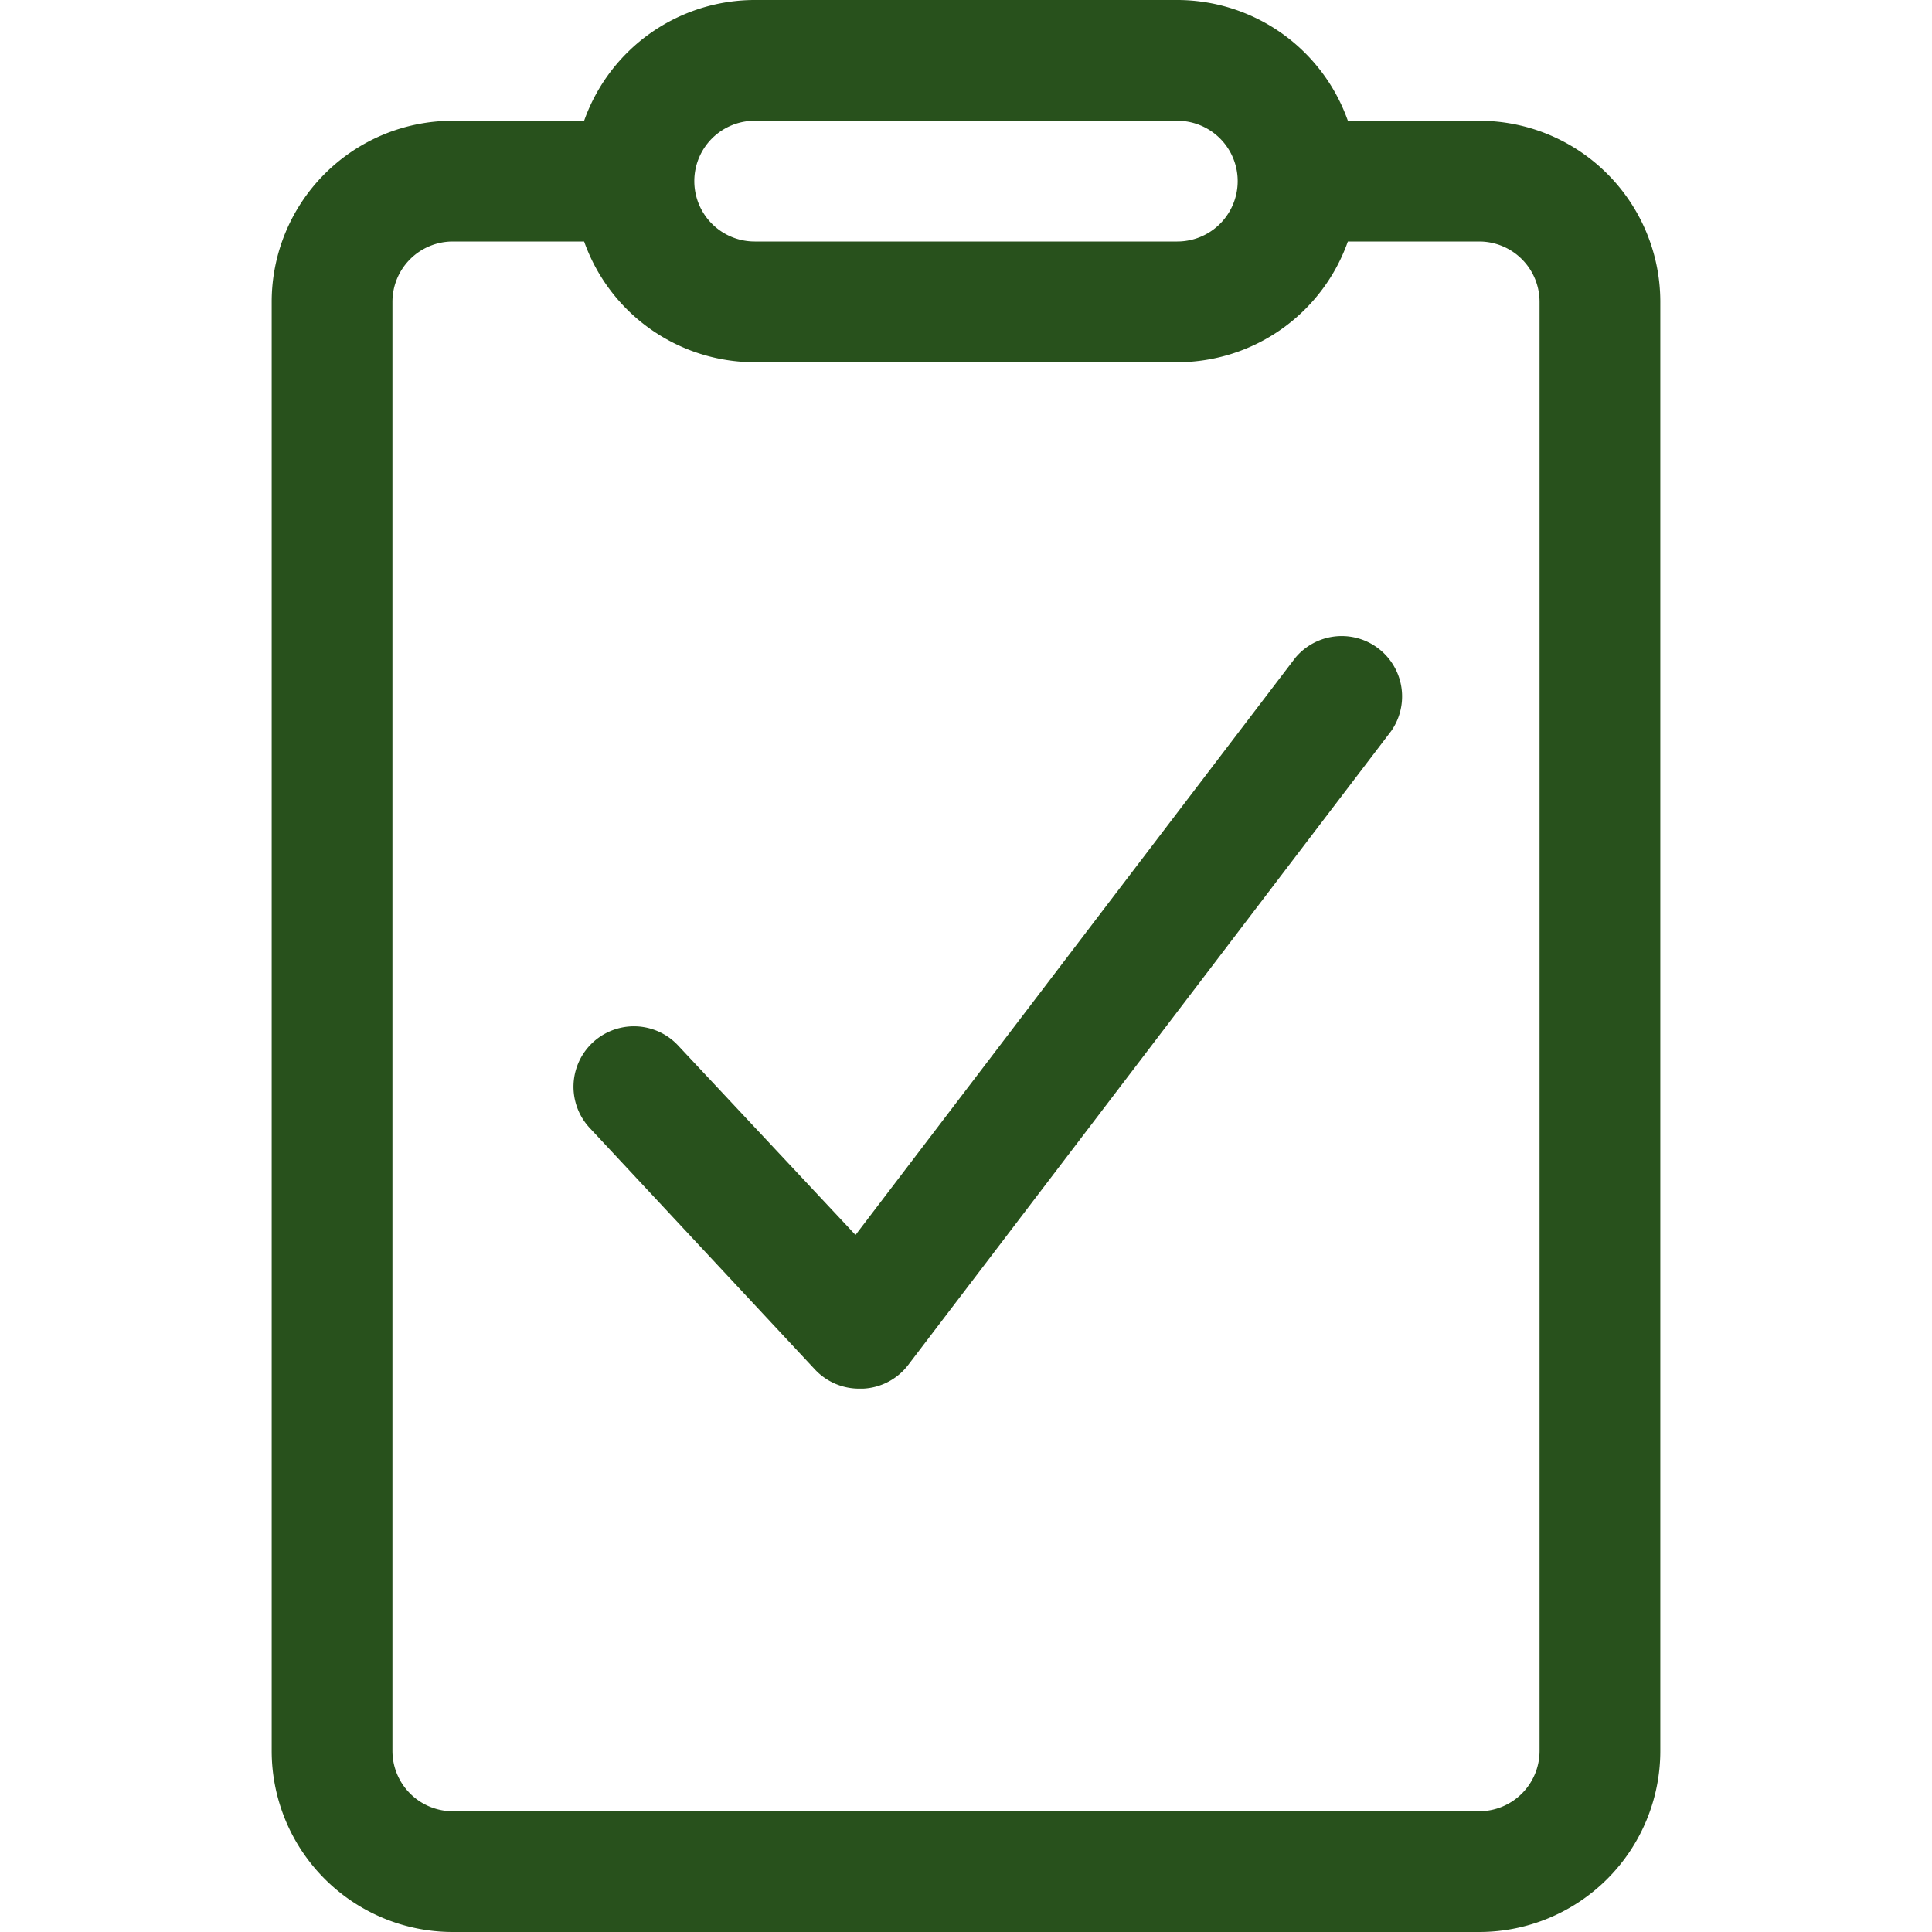
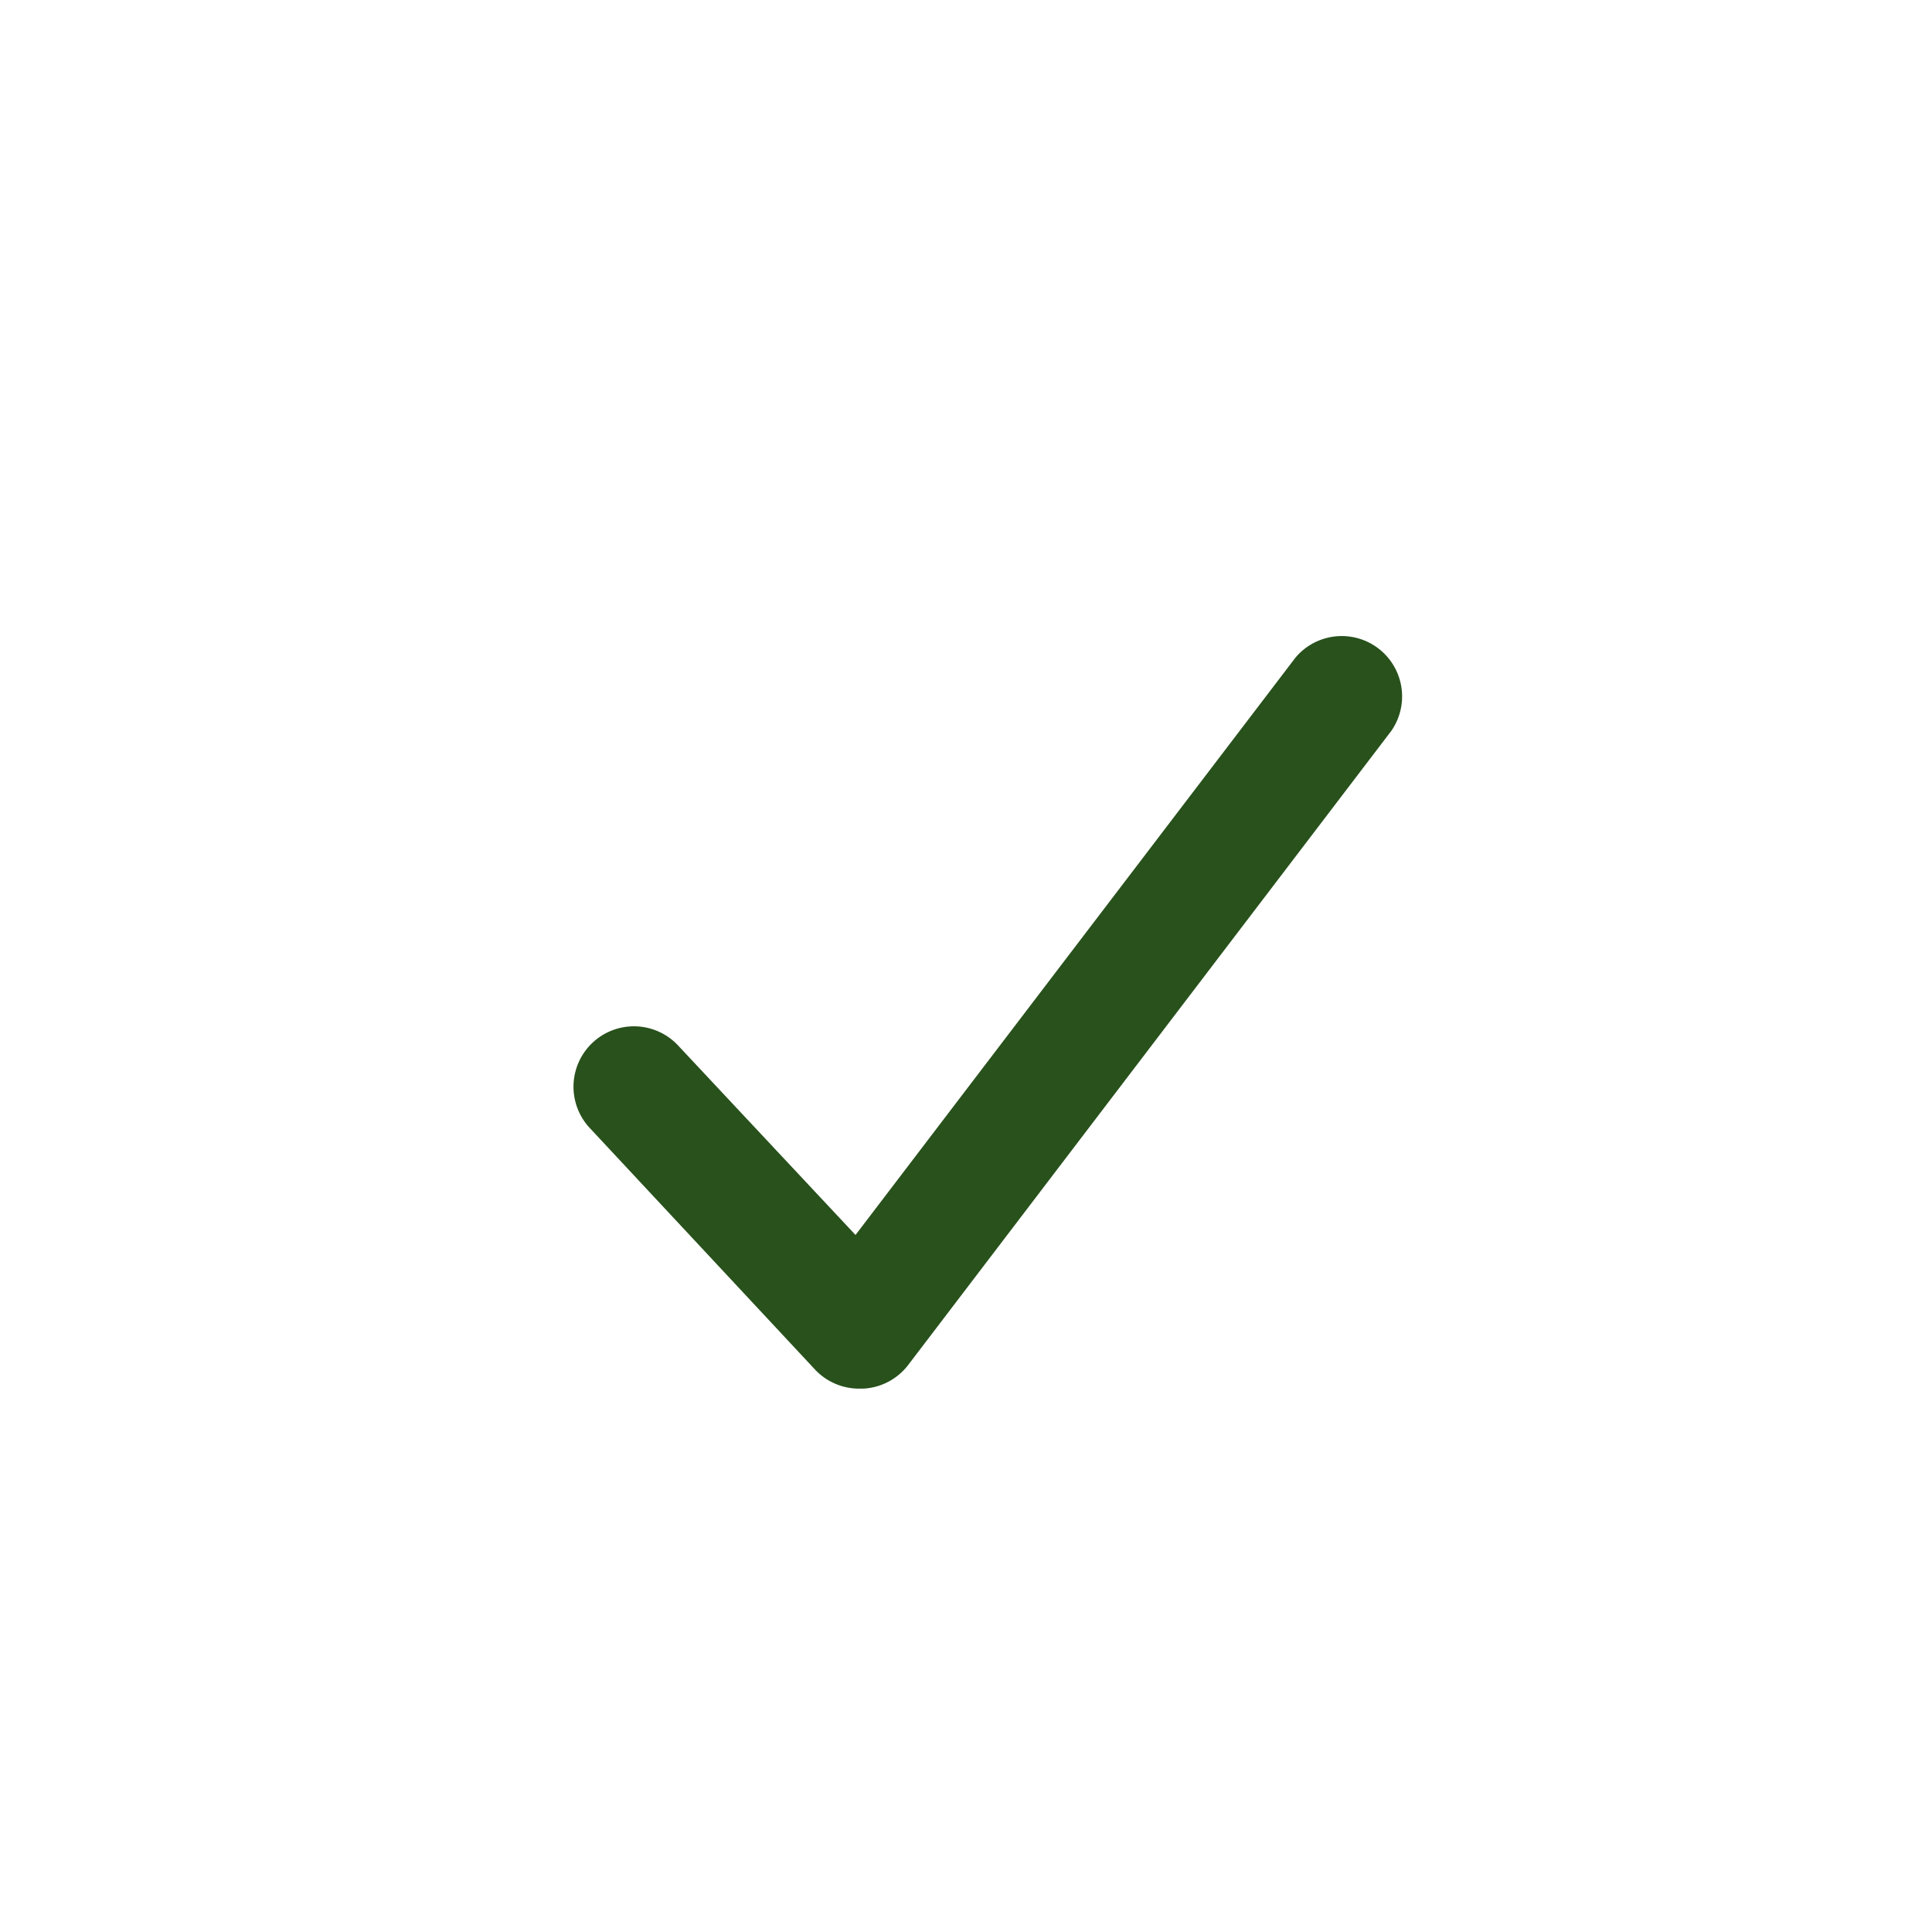
<svg xmlns="http://www.w3.org/2000/svg" xml:space="preserve" style="enable-background:new 0 0 512 512" viewBox="0 0 64 64" y="0" x="0" height="512" width="512" version="1.1">
  <g>
-     <path data-original="#000000" opacity="1" fill="#28511c" d="M15 64h34a6 6 0 0 0 6-6V10a6 6 0 0 0-6-6h-4.35A6 6 0 0 0 39 0H25a6 6 0 0 0-5.65 4H15a6 6 0 0 0-6 6v48a6 6 0 0 0 6 6zM25 4h14a2 2 0 0 1 0 4H25a2 2 0 0 1 0-4zm-12 6a2 2 0 0 1 2-2h4.35A6 6 0 0 0 25 12h14a6 6 0 0 0 5.65-4H49a2 2 0 0 1 2 2v48a2 2 0 0 1-2 2H15a2 2 0 0 1-2-2z" />
    <path data-original="#000000" opacity="1" fill="#28511c" d="M27 45.37a2 2 0 0 0 1.5.63h.1a2 2 0 0 0 1.49-.79l16-21a2 2 0 0 0-3.18-2.42L28.34 40.91l-5.88-6.28a2 2 0 1 0-2.92 2.74z" />
  </g>
</svg>